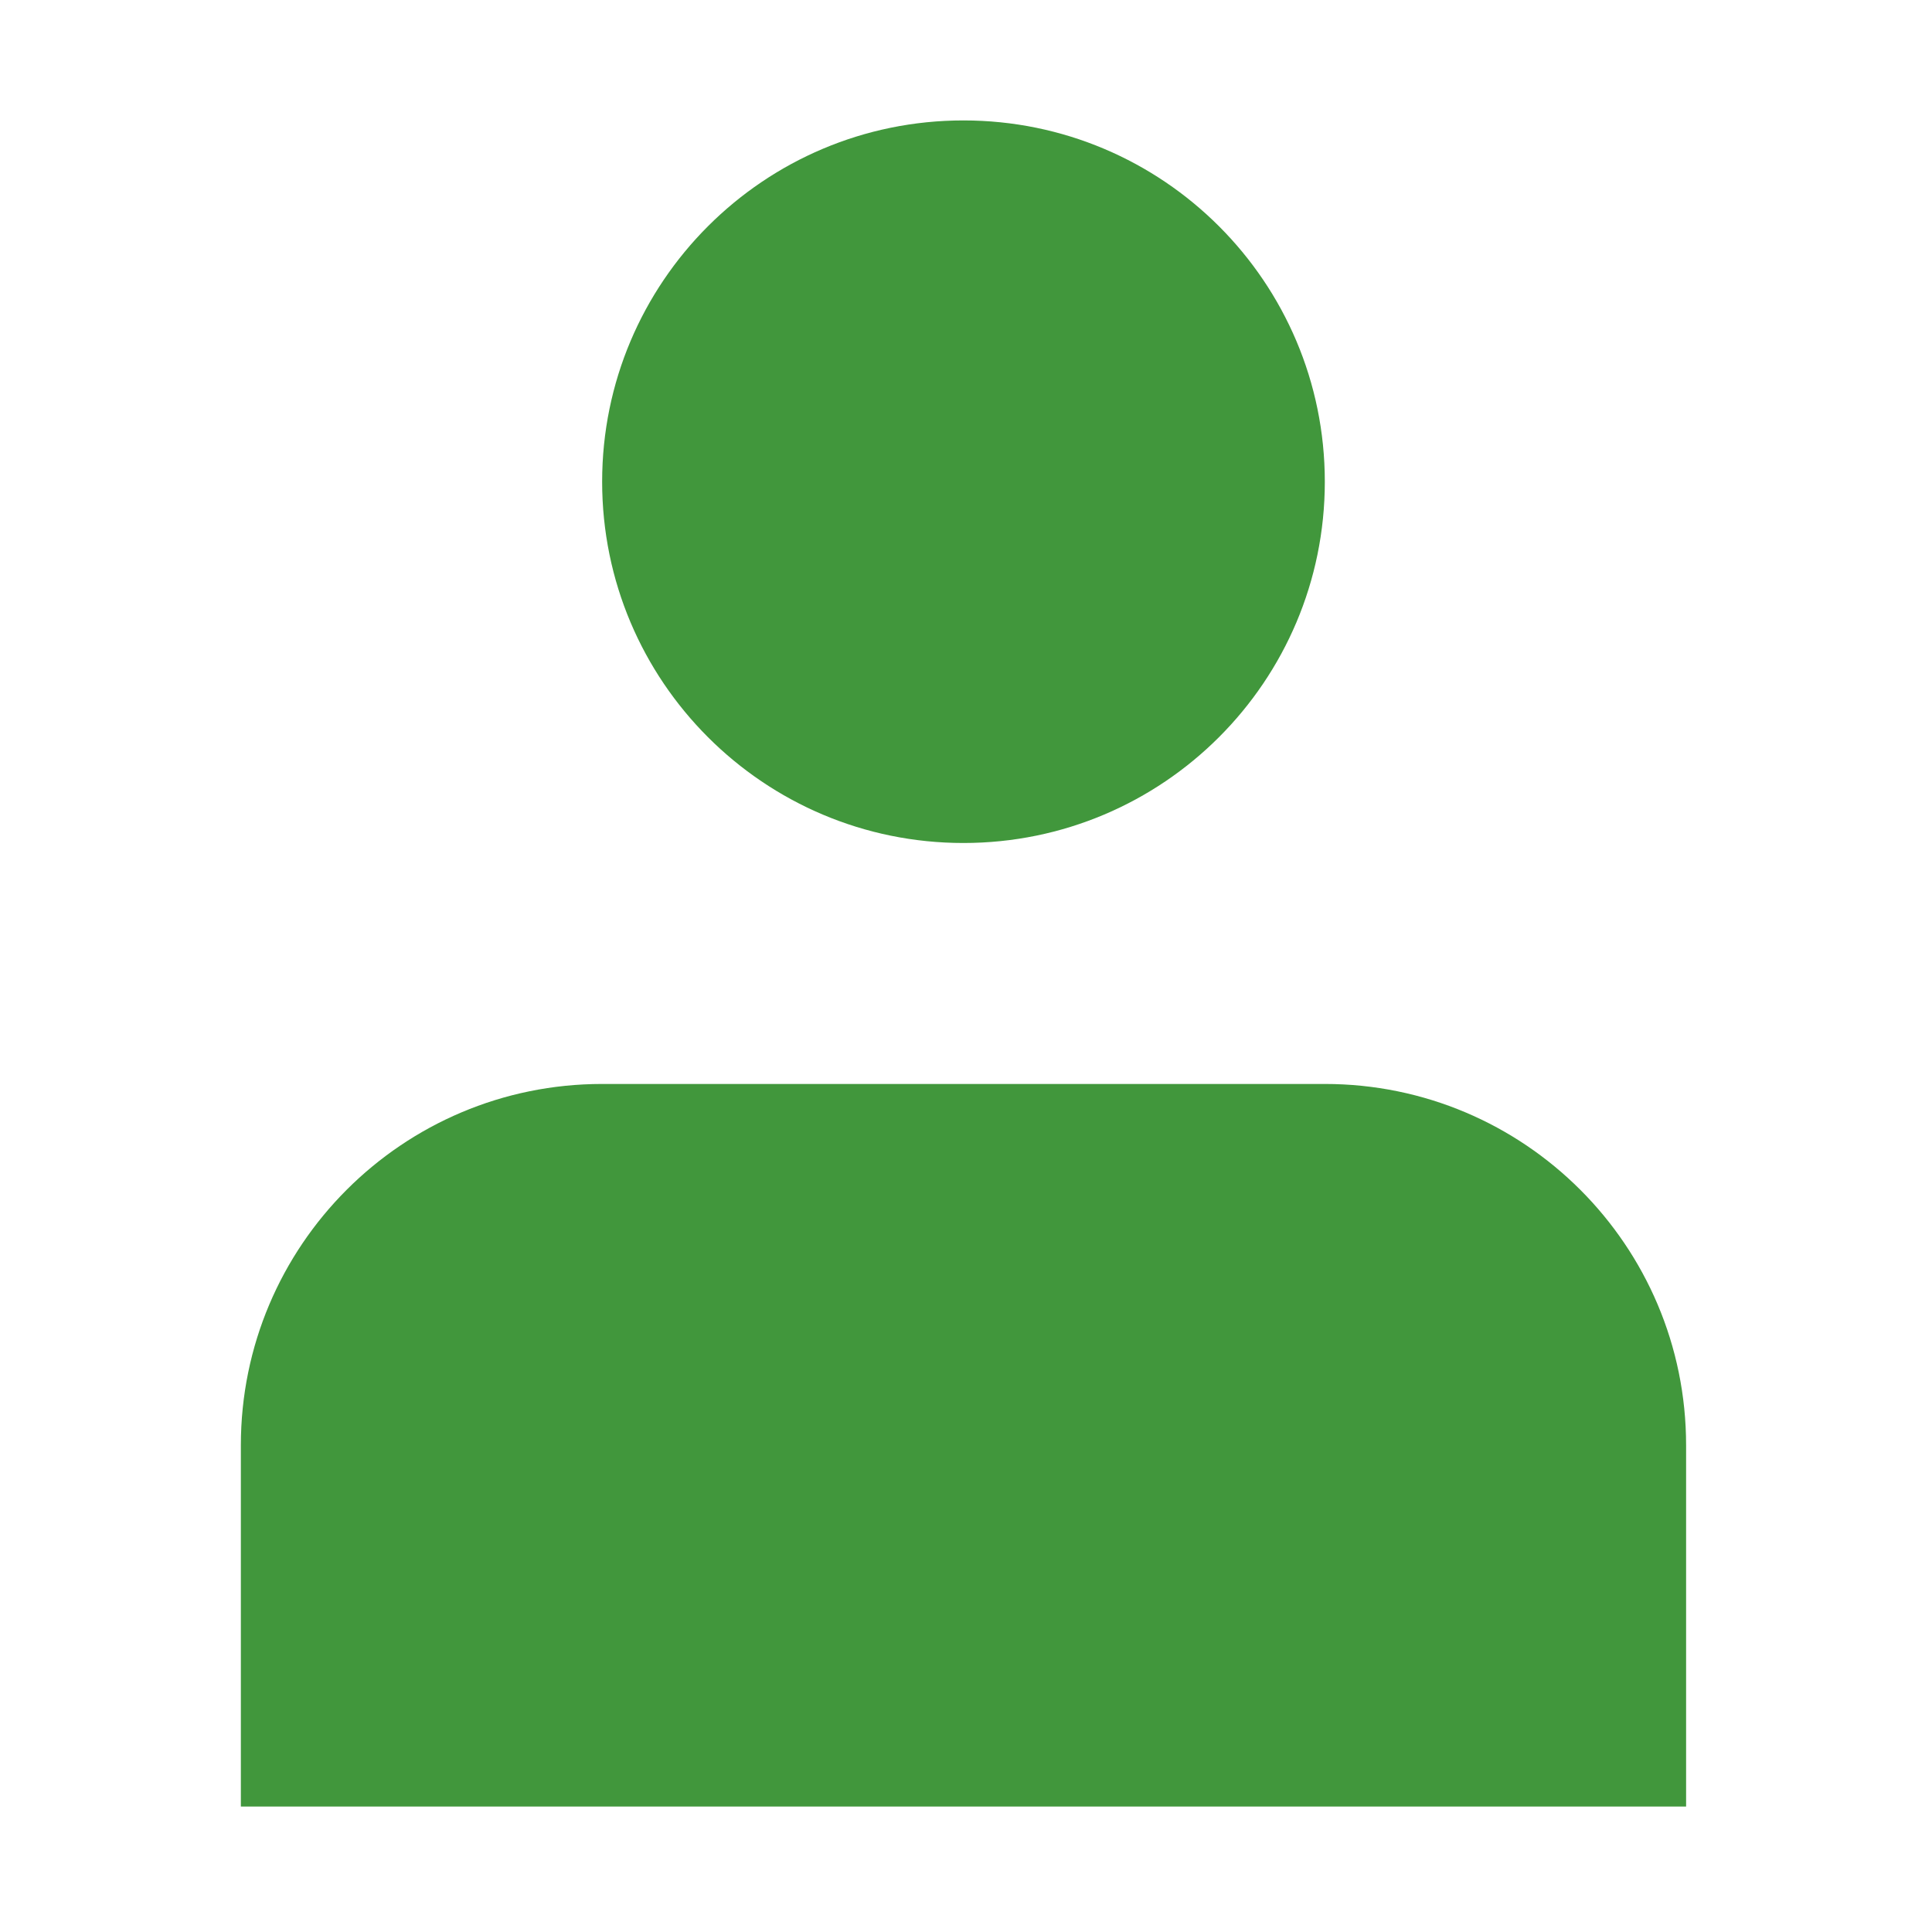
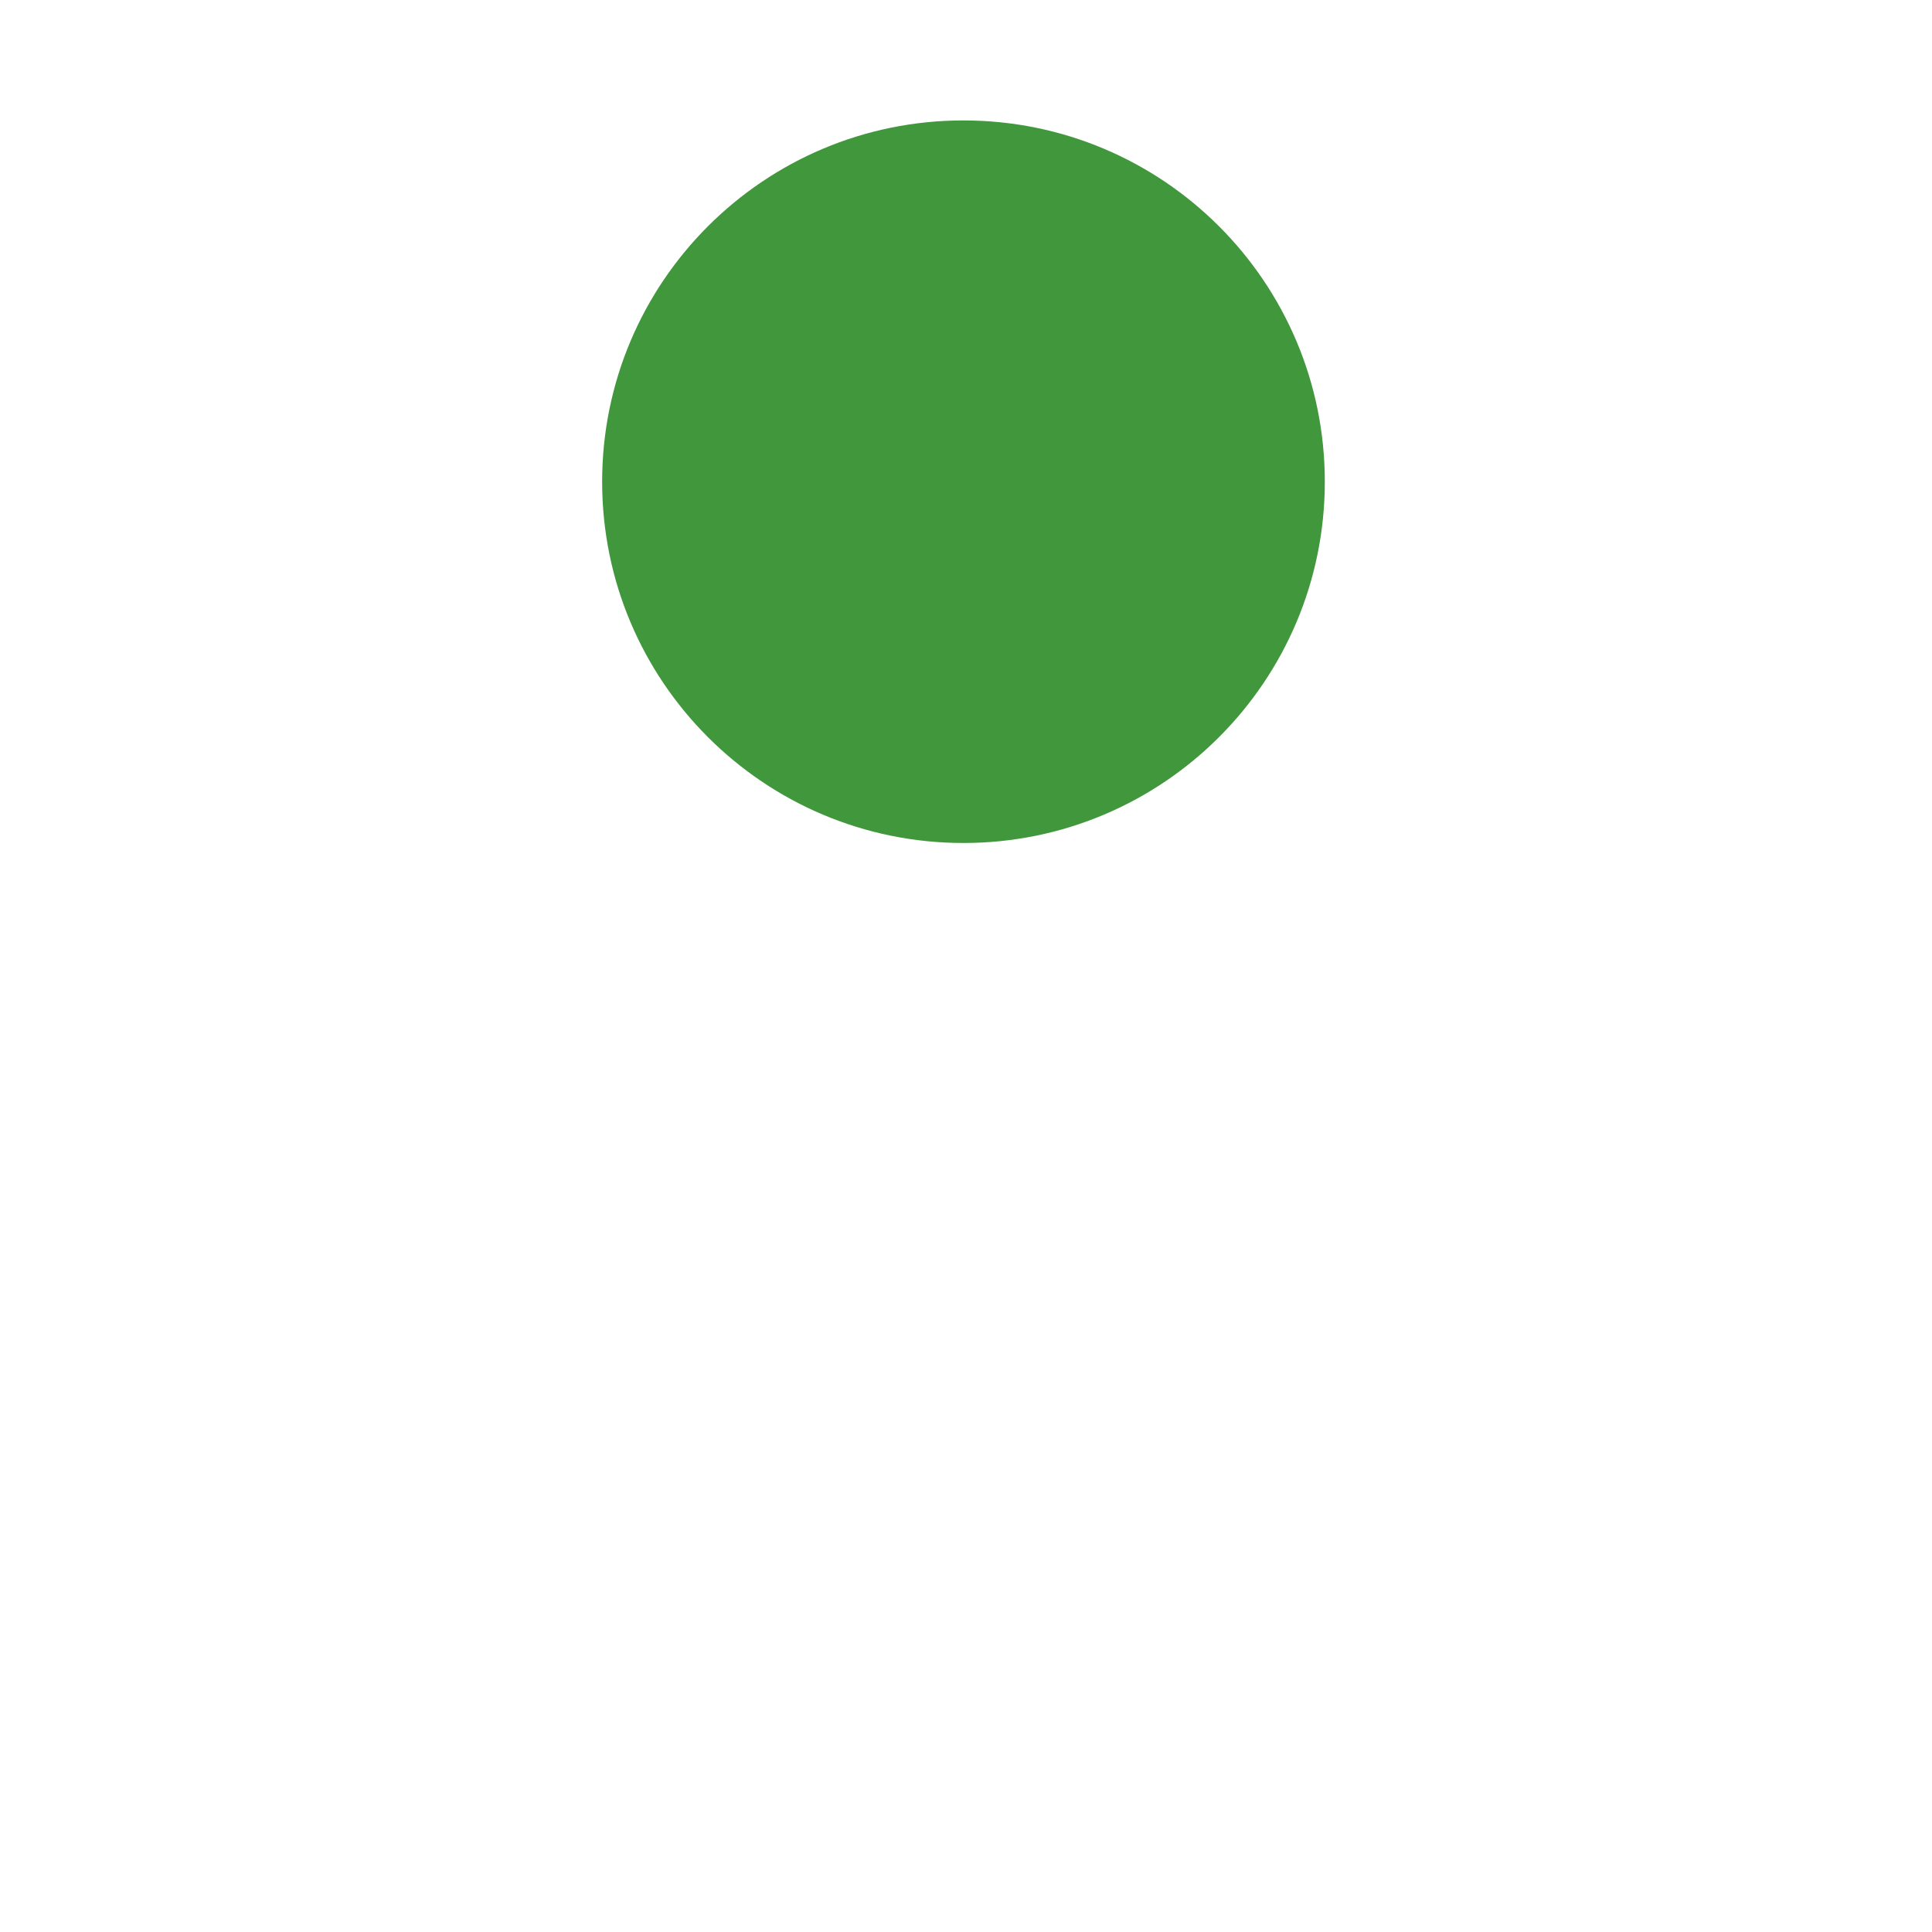
<svg xmlns="http://www.w3.org/2000/svg" width="18" height="18" viewBox="0 0 18 18" fill="none">
  <path d="M8.976 7.854C10.836 7.854 12.343 6.347 12.343 4.488C12.343 2.629 10.836 1.122 8.976 1.122C7.117 1.122 5.61 2.629 5.61 4.488C5.61 6.347 7.117 7.854 8.976 7.854Z" fill="#41973C" />
-   <path d="M15.709 13.465C15.709 11.606 14.202 10.099 12.343 10.099H5.61C3.751 10.099 2.244 11.606 2.244 13.465V16.831H15.709V13.465Z" fill="#41973C" />
</svg>